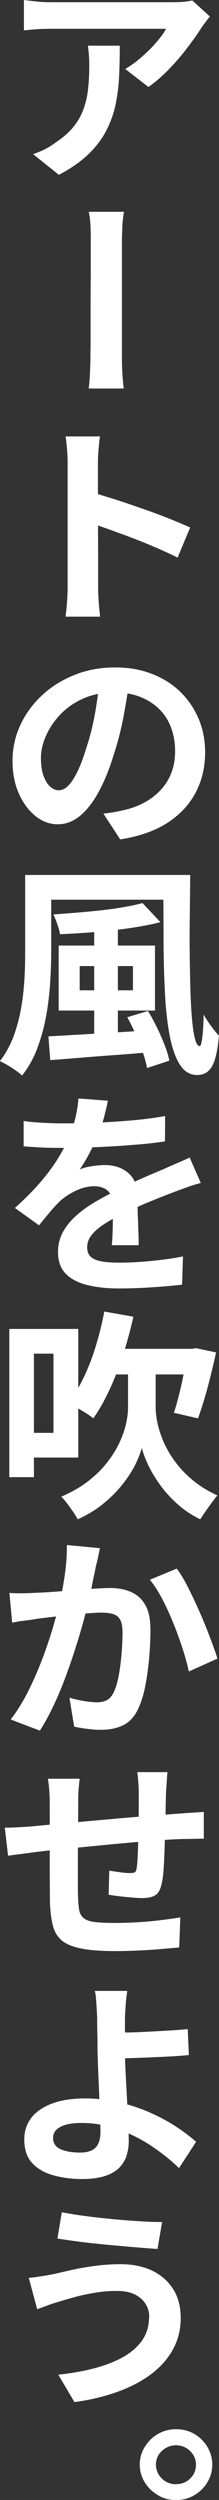
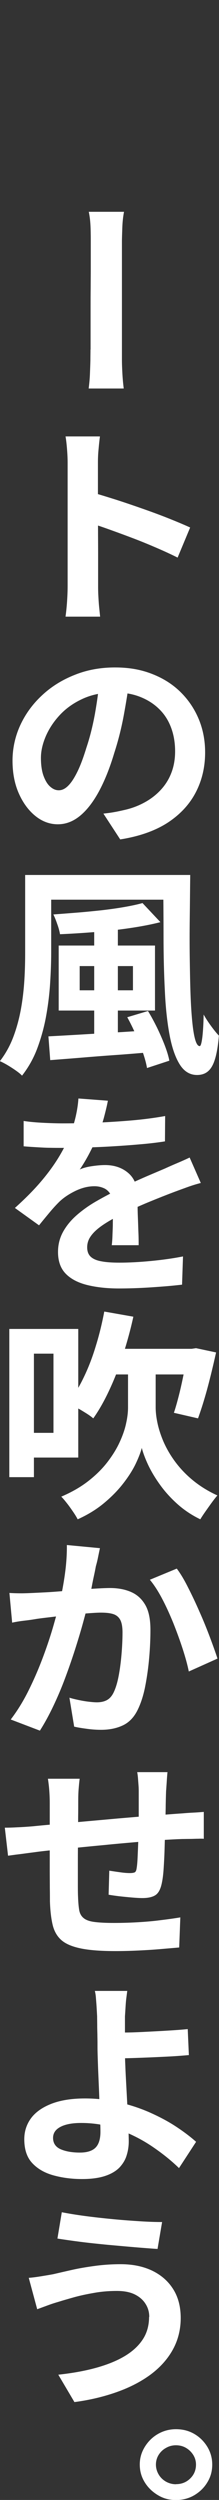
<svg xmlns="http://www.w3.org/2000/svg" width="40" height="455" viewBox="0 0 40 455" fill="none">
  <rect x="0" y="0" width="40" height="455" fill="#333333" stroke="none" />
  <g clip-path="url(#clip0_3855_6357)">
-     <path d="M38.335 2.991C38.144 3.228 37.884 3.566 37.572 3.972C37.259 4.377 36.999 4.732 36.808 5.019C36.166 6.016 35.351 7.199 34.328 8.535C33.322 9.887 32.194 11.205 30.963 12.489C29.731 13.774 28.447 14.889 27.112 15.835L22.879 12.557C23.712 12.067 24.51 11.509 25.29 10.867C26.071 10.225 26.782 9.565 27.459 8.889C28.135 8.213 28.708 7.537 29.211 6.912C29.714 6.27 30.078 5.712 30.338 5.239H9.315C8.447 5.239 7.667 5.256 6.921 5.307C6.192 5.34 5.342 5.425 4.371 5.526V0C5.152 0.101 5.95 0.203 6.782 0.287C7.615 0.372 8.465 0.406 9.315 0.406H31.049C31.414 0.406 31.865 0.406 32.42 0.389C32.975 0.389 33.513 0.338 34.016 0.27C34.536 0.203 34.9 0.135 35.126 0.085L38.335 3.008V2.991ZM21.873 8.298C21.873 10.241 21.839 12.117 21.752 13.926C21.665 15.734 21.44 17.458 21.093 19.114C20.728 20.77 20.156 22.342 19.375 23.846C18.578 25.35 17.502 26.77 16.114 28.105C14.727 29.423 12.94 30.674 10.754 31.823L6.054 28.054C6.713 27.834 7.407 27.547 8.118 27.209C8.829 26.854 9.54 26.415 10.251 25.874C11.552 25.012 12.593 24.099 13.391 23.119C14.189 22.139 14.796 21.091 15.212 19.959C15.629 18.827 15.941 17.593 16.08 16.258C16.236 14.923 16.305 13.435 16.305 11.83C16.305 10.664 16.218 9.498 16.062 8.315H21.873V8.298Z" fill="white" />
    <path d="M16.545 63.629V55.889C16.545 54.722 16.545 53.556 16.562 52.39C16.562 51.207 16.58 50.092 16.58 49.01V44.109C16.58 43.399 16.58 42.538 16.545 41.473C16.511 40.425 16.406 39.445 16.216 38.549H22.651C22.477 39.445 22.373 40.408 22.339 41.439C22.304 42.487 22.269 43.366 22.269 44.092V65.42C22.269 66.215 22.304 67.093 22.356 68.04C22.408 68.986 22.495 69.882 22.599 70.71H16.198C16.302 69.865 16.389 69.02 16.424 68.141C16.458 67.262 16.493 66.417 16.511 65.606C16.511 64.795 16.528 64.136 16.528 63.629H16.545Z" fill="white" />
    <path d="M12.352 106.758V84.196C12.352 83.486 12.318 82.692 12.248 81.813C12.179 80.917 12.092 80.123 11.971 79.43H18.25C18.163 80.14 18.076 80.9 18.007 81.712C17.92 82.54 17.886 83.368 17.886 84.196V91.277C17.886 92.815 17.886 94.387 17.903 95.992C17.903 97.598 17.92 99.136 17.92 100.589V106.741C17.92 107.112 17.92 107.636 17.955 108.295C17.99 108.955 18.024 109.647 18.094 110.357C18.163 111.067 18.233 111.692 18.285 112.233H11.971C12.075 111.456 12.179 110.526 12.248 109.478C12.318 108.431 12.352 107.501 12.352 106.724V106.758ZM16.672 89.587C18.024 89.959 19.551 90.432 21.216 90.956C22.899 91.497 24.581 92.071 26.264 92.663C27.946 93.254 29.542 93.846 31.017 94.437C32.491 95.029 33.74 95.553 34.729 96.009L32.439 101.485C31.294 100.91 30.045 100.336 28.675 99.744C27.305 99.153 25.917 98.578 24.495 98.037C23.072 97.496 21.702 96.989 20.331 96.499C18.979 96.009 17.747 95.587 16.637 95.249V89.57L16.672 89.587Z" fill="white" />
    <path d="M23.657 123.691C23.38 125.719 23.033 127.866 22.617 130.13C22.2 132.395 21.628 134.71 20.865 137.059C20.067 139.73 19.148 142.028 18.107 143.972C17.066 145.898 15.921 147.402 14.655 148.45C13.389 149.498 12.036 150.022 10.561 150.022C9.087 150.022 7.699 149.515 6.45 148.501C5.201 147.487 4.195 146.118 3.432 144.394C2.669 142.67 2.287 140.676 2.287 138.445C2.287 136.214 2.773 133.984 3.727 131.939C4.681 129.894 5.999 128.102 7.699 126.531C9.382 124.959 11.376 123.725 13.649 122.83C15.921 121.917 18.367 121.478 21.003 121.478C23.64 121.478 25.791 121.883 27.82 122.677C29.85 123.472 31.567 124.57 32.99 125.973C34.412 127.376 35.522 129.015 36.303 130.891C37.083 132.767 37.465 134.795 37.465 136.941C37.465 139.645 36.875 142.096 35.713 144.293C34.551 146.49 32.816 148.315 30.544 149.785C28.254 151.239 25.392 152.236 21.957 152.776L18.887 148.078C19.668 147.994 20.344 147.909 20.951 147.791C21.541 147.69 22.131 147.554 22.721 147.419C24.022 147.132 25.236 146.676 26.329 146.084C27.439 145.493 28.428 144.749 29.278 143.853C30.128 142.958 30.804 141.927 31.272 140.727C31.741 139.544 31.984 138.209 31.984 136.755C31.984 135.183 31.741 133.747 31.255 132.446C30.769 131.144 30.058 130.012 29.087 129.066C28.133 128.119 26.971 127.376 25.6 126.835C24.23 126.294 22.669 126.024 20.917 126.024C18.748 126.024 16.84 126.395 15.158 127.156C13.475 127.916 12.088 128.897 10.96 130.097C9.833 131.296 8.983 132.581 8.376 133.967C7.786 135.336 7.474 136.671 7.474 137.938C7.474 139.206 7.63 140.355 7.959 141.234C8.289 142.113 8.688 142.772 9.191 143.194C9.694 143.634 10.197 143.836 10.735 143.836C11.324 143.836 11.897 143.566 12.452 143.008C13.024 142.451 13.579 141.589 14.152 140.422C14.724 139.256 15.262 137.786 15.8 136.028C16.442 134.119 16.945 132.074 17.343 129.911C17.725 127.747 18.02 125.635 18.211 123.556L23.657 123.675V123.691Z" fill="white" />
    <path d="M4.614 159.249H9.349V173.378C9.349 175.084 9.28 176.91 9.158 178.887C9.037 180.864 8.794 182.859 8.43 184.887C8.066 186.915 7.528 188.858 6.834 190.734C6.14 192.61 5.186 194.283 4.024 195.77C3.781 195.5 3.4 195.196 2.897 194.841C2.394 194.486 1.89 194.165 1.353 193.844C0.832 193.539 0.364 193.303 -0.018 193.134C1.041 191.765 1.873 190.244 2.48 188.605C3.087 186.965 3.538 185.258 3.851 183.501C4.163 181.743 4.354 180.002 4.458 178.279C4.562 176.555 4.596 174.915 4.596 173.378V159.249H4.614ZM7.025 159.249H31.847V163.745H7.025V159.249ZM8.846 188.621C10.459 188.537 12.281 188.436 14.31 188.317C16.34 188.199 18.508 188.064 20.798 187.929C23.087 187.793 25.36 187.641 27.632 187.489V191.494C25.446 191.68 23.261 191.866 21.058 192.018C18.855 192.17 16.756 192.339 14.727 192.508C12.697 192.677 10.841 192.813 9.176 192.948L8.846 188.621ZM26.019 164.353L29.297 167.834C27.58 168.274 25.689 168.629 23.608 168.933C21.526 169.237 19.41 169.474 17.242 169.643C15.073 169.812 12.992 169.947 10.963 170.031C10.876 169.524 10.72 168.899 10.459 168.189C10.217 167.479 9.974 166.888 9.748 166.432C11.188 166.33 12.662 166.212 14.154 166.094C15.646 165.975 17.12 165.823 18.56 165.671C20 165.502 21.353 165.316 22.619 165.097C23.885 164.877 25.013 164.64 26.002 164.37L26.019 164.353ZM10.72 172.093H28.308V183.923H10.72V172.093ZM14.553 175.828V180.239H24.284V175.828H14.553ZM17.207 168.781H21.526V190.041H17.207V168.781ZM23.244 185.14L27.025 184.008C27.615 184.954 28.152 185.968 28.69 187.05C29.21 188.131 29.679 189.196 30.078 190.227C30.477 191.275 30.772 192.204 30.928 193.049L26.852 194.384C26.713 193.539 26.453 192.61 26.088 191.545C25.707 190.497 25.29 189.416 24.805 188.3C24.319 187.202 23.799 186.137 23.244 185.14ZM29.8 159.249H34.744C34.709 161.902 34.692 164.505 34.657 167.074C34.623 169.643 34.623 172.093 34.657 174.425C34.692 176.758 34.727 178.904 34.796 180.847C34.865 182.791 34.969 184.464 35.108 185.884C35.247 187.303 35.42 188.402 35.646 189.196C35.871 189.99 36.149 190.396 36.478 190.396C36.669 190.396 36.825 189.838 36.964 188.74C37.086 187.641 37.172 186.272 37.19 184.65C37.571 185.326 38.022 186.019 38.543 186.729C39.063 187.438 39.531 188.03 39.982 188.486C39.844 190.109 39.636 191.444 39.341 192.508C39.046 193.573 38.647 194.367 38.109 194.874C37.589 195.381 36.877 195.652 35.993 195.652C34.692 195.652 33.634 195.01 32.836 193.742C32.038 192.475 31.413 190.7 30.98 188.402C30.546 186.103 30.251 183.433 30.113 180.374C29.956 177.315 29.87 174.003 29.87 170.403C29.87 166.82 29.835 163.085 29.8 159.215V159.249Z" fill="white" />
    <path d="M19.703 200.333C19.565 201.094 19.339 202.04 19.044 203.172C18.749 204.305 18.316 205.572 17.761 206.975C17.31 207.955 16.824 208.952 16.269 210.017C15.714 211.065 15.142 212.011 14.569 212.856C15.124 212.586 15.87 212.383 16.789 212.248C17.709 212.112 18.507 212.045 19.183 212.045C20.866 212.045 22.288 212.518 23.416 213.481C24.543 214.445 25.115 215.847 25.115 217.706C25.115 218.213 25.115 218.856 25.133 219.633C25.133 220.41 25.168 221.205 25.202 222.067C25.237 222.912 25.254 223.74 25.289 224.517C25.324 225.294 25.324 226.004 25.324 226.63H20.415C20.467 226.173 20.519 225.632 20.536 225.024C20.553 224.416 20.588 223.773 20.605 223.081C20.605 222.388 20.623 221.729 20.623 221.069V219.295C20.623 218.45 20.467 217.791 20.137 217.284C19.825 216.794 19.409 216.422 18.888 216.219C18.368 215.999 17.83 215.898 17.24 215.898C16.13 215.898 15.003 216.168 13.823 216.726C12.661 217.284 11.69 217.926 10.909 218.653C10.302 219.244 9.695 219.903 9.088 220.63C8.481 221.357 7.821 222.151 7.128 223.013L2.722 219.853C4.491 218.264 6.035 216.726 7.318 215.239C8.602 213.752 9.695 212.281 10.597 210.828C11.499 209.375 12.245 207.904 12.817 206.451C13.233 205.403 13.58 204.305 13.841 203.155C14.101 202.006 14.257 200.941 14.326 199.927L19.686 200.333H19.703ZM4.318 204.017C5.376 204.186 6.572 204.288 7.908 204.355C9.244 204.423 10.458 204.457 11.499 204.457C13.303 204.457 15.263 204.423 17.396 204.338C19.53 204.254 21.698 204.119 23.901 203.933C26.104 203.747 28.186 203.476 30.163 203.122L30.128 207.735C28.723 207.955 27.162 208.141 25.48 208.276C23.797 208.428 22.097 208.547 20.38 208.648C18.68 208.749 17.032 208.817 15.471 208.851C13.91 208.885 12.505 208.918 11.256 208.918C10.701 208.918 10.024 208.918 9.226 208.901C8.429 208.901 7.596 208.851 6.729 208.8C5.861 208.749 5.063 208.699 4.318 208.631V204.017ZM36.668 215.307C36.009 215.476 35.194 215.712 34.257 216.05C33.32 216.388 32.487 216.692 31.759 216.963C30.458 217.453 28.914 218.061 27.145 218.788C25.376 219.515 23.537 220.36 21.611 221.306C20.397 221.931 19.357 222.54 18.507 223.148C17.657 223.757 17.015 224.365 16.581 224.99C16.13 225.616 15.922 226.292 15.922 227.018C15.922 227.745 16.13 228.32 16.564 228.725C16.997 229.131 17.657 229.418 18.541 229.57C19.426 229.739 20.519 229.807 21.82 229.807C23.572 229.807 25.497 229.705 27.596 229.503C29.695 229.3 31.638 229.029 33.424 228.674L33.251 233.812C32.366 233.913 31.256 234.032 29.938 234.133C28.619 234.235 27.249 234.336 25.809 234.404C24.37 234.471 22.999 234.505 21.698 234.505C19.599 234.505 17.691 234.302 16.009 233.897C14.326 233.491 12.991 232.815 12.037 231.852C11.082 230.888 10.597 229.57 10.597 227.863C10.597 226.477 10.926 225.244 11.568 224.111C12.21 222.979 13.06 221.982 14.101 221.086C15.142 220.191 16.286 219.379 17.553 218.653C18.819 217.926 20.05 217.267 21.282 216.675C22.548 216.033 23.693 215.476 24.699 215.019C25.705 214.563 26.625 214.157 27.509 213.786C28.377 213.414 29.227 213.059 30.059 212.704C30.84 212.349 31.603 212.011 32.366 211.69C33.129 211.369 33.892 211.031 34.638 210.676L36.668 215.29V215.307Z" fill="white" />
    <path d="M1.701 241.873H6.194V268.846H1.701V241.873ZM4.32 241.873H14.294V265.28H4.32V260.785H9.767V246.369H4.32V241.873ZM25.934 247.957H28.431V256.137C28.431 256.982 28.535 257.928 28.761 258.993C28.986 260.058 29.351 261.19 29.854 262.373C30.374 263.556 31.051 264.756 31.918 265.939C32.785 267.122 33.843 268.271 35.127 269.336C36.411 270.401 37.92 271.364 39.706 272.175C39.394 272.53 39.047 272.97 38.666 273.493C38.284 274.017 37.902 274.558 37.521 275.099C37.139 275.64 36.827 276.113 36.584 276.519C34.971 275.741 33.548 274.778 32.317 273.662C31.085 272.547 30.027 271.364 29.143 270.113C28.258 268.88 27.547 267.663 27.009 266.514C26.471 265.348 26.107 264.35 25.899 263.522C25.673 264.384 25.274 265.398 24.719 266.548C24.147 267.697 23.384 268.88 22.412 270.113C21.441 271.347 20.279 272.513 18.926 273.629C17.573 274.744 15.994 275.707 14.19 276.519C13.999 276.147 13.722 275.69 13.375 275.183C13.028 274.676 12.664 274.153 12.265 273.646C11.866 273.139 11.519 272.716 11.19 272.395C13.098 271.584 14.745 270.637 16.133 269.556C17.521 268.474 18.683 267.325 19.62 266.108C20.556 264.891 21.302 263.691 21.857 262.475C22.412 261.275 22.811 260.125 23.037 259.044C23.28 257.962 23.384 256.999 23.384 256.171V247.941H25.916L25.934 247.957ZM19.082 238.713L24.355 239.643C23.835 242.026 23.193 244.341 22.464 246.605C21.736 248.87 20.903 250.999 19.984 252.96C19.065 254.937 18.093 256.661 17.035 258.148C16.723 257.878 16.289 257.557 15.717 257.202C15.144 256.847 14.572 256.492 13.965 256.171C13.375 255.85 12.855 255.579 12.404 255.36C13.462 254.058 14.416 252.52 15.266 250.746C16.133 248.971 16.879 247.045 17.503 244.966C18.145 242.904 18.648 240.809 19.047 238.713H19.082ZM19.62 245.49H35.699V250.154H19.62V245.49ZM34.26 245.49H35.006L35.803 245.372L39.464 246.149C39.151 247.552 38.822 248.988 38.458 250.442C38.093 251.895 37.729 253.281 37.33 254.599C36.948 255.9 36.549 257.083 36.168 258.148L31.762 257.134C32.074 256.222 32.369 255.157 32.681 253.94C32.993 252.723 33.271 251.439 33.548 250.087C33.826 248.735 34.069 247.45 34.26 246.234V245.507V245.49Z" fill="white" />
    <path d="M1.701 289.92C2.447 289.971 3.176 289.988 3.887 289.988C4.598 289.988 5.327 289.954 6.072 289.92C6.714 289.887 7.512 289.853 8.483 289.802C9.455 289.751 10.478 289.667 11.554 289.582C12.629 289.481 13.722 289.396 14.797 289.312C15.873 289.227 16.879 289.16 17.798 289.109C18.718 289.058 19.481 289.025 20.088 289.025C21.528 289.025 22.811 289.261 23.904 289.734C25.014 290.208 25.882 290.985 26.523 292.084C27.165 293.182 27.477 294.686 27.477 296.647C27.477 298.185 27.408 299.858 27.252 301.666C27.096 303.474 26.853 305.215 26.523 306.905C26.194 308.595 25.726 310.015 25.153 311.181C24.494 312.533 23.592 313.479 22.447 314.02C21.302 314.561 19.984 314.831 18.457 314.831C17.677 314.831 16.844 314.78 15.96 314.662C15.075 314.544 14.277 314.425 13.549 314.256L12.681 308.984C13.202 309.153 13.791 309.288 14.433 309.423C15.075 309.558 15.682 309.66 16.289 309.727C16.879 309.795 17.347 309.829 17.677 309.829C18.371 309.829 18.96 309.71 19.463 309.457C19.967 309.203 20.383 308.764 20.712 308.122C21.094 307.361 21.406 306.381 21.649 305.147C21.892 303.914 22.065 302.595 22.187 301.193C22.308 299.79 22.378 298.421 22.378 297.103C22.378 296.055 22.222 295.261 21.927 294.754C21.632 294.247 21.181 293.909 20.591 293.74C20.001 293.571 19.29 293.503 18.423 293.503C17.833 293.503 17.018 293.554 15.925 293.638C14.832 293.723 13.705 293.841 12.525 293.96C11.328 294.078 10.218 294.196 9.177 294.331C8.137 294.45 7.321 294.551 6.749 294.635C6.159 294.737 5.413 294.855 4.511 294.957C3.592 295.058 2.829 295.193 2.222 295.328L1.719 289.903L1.701 289.92ZM18.249 281.775C18.145 282.282 18.024 282.839 17.902 283.448C17.781 284.056 17.642 284.597 17.503 285.087C17.399 285.678 17.261 286.338 17.105 287.047C16.948 287.757 16.81 288.501 16.671 289.227C16.532 289.971 16.376 290.681 16.22 291.357C15.942 292.472 15.595 293.774 15.179 295.295C14.763 296.816 14.277 298.421 13.722 300.162C13.167 301.886 12.56 303.643 11.901 305.401C11.242 307.175 10.513 308.882 9.732 310.522C8.952 312.161 8.137 313.648 7.287 314.983L1.961 312.955C3.176 311.367 4.286 309.575 5.274 307.564C6.263 305.57 7.13 303.542 7.894 301.497C8.657 299.452 9.299 297.509 9.819 295.683C10.339 293.858 10.756 292.337 11.033 291.12C11.415 289.312 11.727 287.571 11.935 285.898C12.143 284.225 12.23 282.653 12.213 281.2L18.284 281.775H18.249ZM32.3 285.509C32.941 286.354 33.618 287.47 34.329 288.889C35.058 290.309 35.769 291.813 36.463 293.402C37.174 294.99 37.798 296.545 38.371 298.066C38.943 299.587 39.394 300.855 39.724 301.869L34.485 304.218C34.242 303.001 33.861 301.632 33.358 300.077C32.855 298.539 32.282 296.968 31.64 295.362C30.981 293.757 30.305 292.269 29.576 290.901C28.848 289.532 28.119 288.416 27.373 287.521L32.282 285.493L32.3 285.509Z" fill="white" />
    <path d="M0.916 332.644C1.505 332.644 2.234 332.627 3.136 332.576C4.038 332.542 4.992 332.475 6.033 332.39C6.831 332.306 8.045 332.187 9.641 332.052C11.254 331.9 13.075 331.731 15.122 331.545C17.169 331.359 19.302 331.173 21.505 330.971C23.708 330.785 25.825 330.599 27.871 330.447C29.918 330.295 31.722 330.142 33.301 330.041C33.89 329.99 34.532 329.94 35.261 329.906C35.989 329.872 36.631 329.821 37.221 329.771V334.672C36.995 334.638 36.648 334.638 36.163 334.655C35.677 334.655 35.174 334.689 34.636 334.689C34.116 334.689 33.665 334.705 33.301 334.705C32.225 334.739 30.924 334.807 29.415 334.908C27.906 335.01 26.276 335.145 24.523 335.297C22.772 335.449 21.002 335.601 19.198 335.787C17.394 335.956 15.66 336.125 13.995 336.294C12.329 336.463 10.838 336.598 9.519 336.733C8.201 336.869 7.143 336.987 6.345 337.105C5.929 337.156 5.408 337.224 4.784 337.308C4.159 337.393 3.535 337.477 2.928 337.545C2.321 337.629 1.835 337.697 1.471 337.747L0.881 332.644H0.916ZM14.55 323.737C14.463 324.38 14.411 325.022 14.359 325.647C14.307 326.272 14.289 327.016 14.289 327.878C14.289 328.588 14.289 329.517 14.272 330.717C14.272 331.9 14.237 333.201 14.237 334.604C14.237 336.007 14.22 337.393 14.22 338.778V342.564C14.22 343.713 14.22 344.609 14.255 345.251C14.289 346.231 14.359 347.026 14.463 347.634C14.567 348.259 14.844 348.749 15.261 349.087C15.677 349.442 16.319 349.679 17.186 349.797C18.053 349.915 19.25 349.983 20.777 349.983C22.112 349.983 23.517 349.949 25.009 349.865C26.501 349.78 27.958 349.662 29.346 349.476C30.751 349.307 31.948 349.138 32.936 348.969L32.728 354.445C31.844 354.529 30.733 354.614 29.398 354.732C28.062 354.85 26.674 354.935 25.235 355.002C23.795 355.07 22.425 355.104 21.124 355.104C18.487 355.104 16.388 354.952 14.81 354.631C13.231 354.31 12.034 353.819 11.236 353.127C10.438 352.434 9.901 351.504 9.623 350.355C9.346 349.189 9.172 347.752 9.12 346.028C9.12 345.454 9.12 344.693 9.103 343.696C9.103 342.716 9.086 341.618 9.086 340.418V328.165C9.086 327.32 9.051 326.56 8.999 325.85C8.947 325.14 8.86 324.447 8.756 323.737H14.532H14.55ZM30.595 322.521C30.56 322.74 30.543 323.061 30.508 323.467C30.473 323.889 30.456 324.312 30.421 324.768C30.387 325.208 30.369 325.613 30.334 325.968C30.3 326.864 30.282 327.709 30.265 328.52C30.265 329.331 30.23 330.092 30.23 330.835C30.23 331.562 30.196 332.272 30.161 332.982C30.126 334.148 30.092 335.365 30.057 336.632C30.022 337.9 29.953 339.083 29.884 340.147C29.814 341.229 29.693 342.125 29.537 342.817C29.311 343.865 28.929 344.575 28.374 344.93C27.819 345.285 27.021 345.454 25.998 345.454C25.53 345.454 24.888 345.42 24.09 345.352C23.292 345.285 22.494 345.2 21.713 345.116C20.933 345.014 20.308 344.93 19.84 344.845L19.962 340.468C20.603 340.57 21.28 340.671 22.026 340.773C22.754 340.874 23.327 340.908 23.708 340.908C24.125 340.908 24.419 340.857 24.61 340.773C24.784 340.671 24.905 340.435 24.957 340.029C25.044 339.522 25.096 338.88 25.131 338.119C25.165 337.359 25.2 336.531 25.235 335.635C25.269 334.739 25.304 333.827 25.339 332.948V326.188C25.339 325.867 25.339 325.461 25.304 324.988C25.269 324.515 25.235 324.058 25.2 323.602C25.165 323.163 25.113 322.808 25.061 322.537H30.595V322.521Z" fill="white" />
    <path d="M23.239 362.371C23.187 362.743 23.135 363.199 23.065 363.723C22.996 364.247 22.961 364.788 22.926 365.362C22.892 365.92 22.857 366.478 22.822 366.985V373.457C22.822 374.083 22.84 374.928 22.892 376.009C22.926 377.091 22.996 378.274 23.065 379.575C23.135 380.876 23.204 382.161 23.273 383.462C23.343 384.763 23.395 385.963 23.447 387.062C23.482 388.177 23.516 389.056 23.516 389.732C23.516 390.594 23.395 391.439 23.135 392.267C22.892 393.095 22.441 393.822 21.834 394.481C21.209 395.123 20.342 395.647 19.232 396.019C18.122 396.391 16.717 396.593 14.999 396.593C13.091 396.593 11.322 396.357 9.691 395.901C8.078 395.444 6.795 394.684 5.841 393.636C4.887 392.588 4.436 391.152 4.436 389.343C4.436 387.941 4.835 386.69 5.632 385.575C6.43 384.476 7.662 383.58 9.327 382.921C10.992 382.262 13.056 381.924 15.52 381.924C17.653 381.924 19.717 382.161 21.695 382.617C23.672 383.073 25.546 383.682 27.315 384.459C29.067 385.237 30.68 386.082 32.12 387.028C33.56 387.974 34.791 388.904 35.815 389.817L32.692 394.599C31.339 393.281 29.726 391.98 27.887 390.729C26.049 389.479 24.019 388.431 21.816 387.62C19.613 386.791 17.272 386.386 14.809 386.386C13.195 386.386 11.946 386.622 11.044 387.096C10.142 387.569 9.691 388.228 9.691 389.107C9.691 390.07 10.16 390.763 11.079 391.169C12.016 391.574 13.178 391.777 14.6 391.777C15.901 391.777 16.855 391.473 17.445 390.881C18.035 390.29 18.347 389.326 18.347 388.008C18.347 387.434 18.33 386.673 18.278 385.693C18.243 384.713 18.191 383.648 18.156 382.448C18.122 381.248 18.07 380.065 18.017 378.848C17.965 377.632 17.913 376.482 17.879 375.401C17.844 374.319 17.809 373.39 17.809 372.612C17.809 371.97 17.809 371.311 17.792 370.669C17.792 370.027 17.757 369.384 17.757 368.759C17.757 368.134 17.74 367.542 17.74 366.985C17.705 366.342 17.671 365.717 17.636 365.143C17.601 364.568 17.549 364.027 17.515 363.554C17.48 363.081 17.41 362.692 17.324 362.354H23.273L23.239 362.371ZM20.151 369.942C20.758 369.942 21.625 369.942 22.736 369.925C23.846 369.925 25.077 369.875 26.413 369.807C27.749 369.739 29.119 369.672 30.507 369.587C31.894 369.503 33.161 369.418 34.288 369.3L34.496 374.032C33.334 374.133 32.05 374.235 30.663 374.302C29.275 374.37 27.905 374.438 26.534 374.488C25.164 374.539 23.915 374.59 22.805 374.607C21.695 374.64 20.828 374.64 20.186 374.64L20.151 369.942Z" fill="white" />
    <path d="M27.264 421.707C27.264 420.811 27.039 420.017 26.57 419.29C26.119 418.58 25.46 418.006 24.593 417.583C23.726 417.161 22.65 416.958 21.349 416.958C19.875 416.958 18.452 417.076 17.082 417.33C15.712 417.566 14.48 417.837 13.405 418.141C12.329 418.445 11.444 418.699 10.751 418.918C10.161 419.087 9.502 419.29 8.773 419.561C8.045 419.831 7.386 420.068 6.796 420.287L5.252 414.575C5.946 414.524 6.692 414.423 7.524 414.288C8.357 414.153 9.068 414.034 9.71 413.916C10.733 413.679 11.896 413.409 13.179 413.122C14.463 412.834 15.868 412.598 17.394 412.395C18.921 412.192 20.464 412.091 22.043 412.091C24.211 412.091 26.102 412.479 27.732 413.24C29.363 414.017 30.664 415.116 31.601 416.586C32.537 418.04 33.006 419.814 33.006 421.893C33.006 423.971 32.52 425.915 31.566 427.639C30.612 429.363 29.259 430.867 27.542 432.151C25.807 433.435 23.76 434.5 21.384 435.345C19.007 436.19 16.423 436.815 13.595 437.187L10.647 432.202C13.162 431.931 15.451 431.526 17.481 430.968C19.51 430.41 21.262 429.717 22.719 428.856C24.177 427.994 25.287 426.98 26.067 425.797C26.848 424.614 27.229 423.228 27.229 421.673L27.264 421.707ZM11.254 402.627C12.451 402.863 13.873 403.1 15.521 403.32C17.169 403.539 18.869 403.725 20.621 403.894C22.372 404.063 24.038 404.182 25.634 404.283C27.229 404.384 28.548 404.418 29.606 404.418L28.773 409.319C27.576 409.235 26.189 409.133 24.593 408.998C22.997 408.863 21.349 408.711 19.632 408.559C17.915 408.39 16.249 408.221 14.671 408.018C13.092 407.815 11.687 407.612 10.491 407.426L11.288 402.644L11.254 402.627Z" fill="white" />
    <path d="M32.138 442.122C33.387 442.122 34.497 442.409 35.486 442.984C36.475 443.559 37.255 444.336 37.862 445.316C38.452 446.296 38.764 447.361 38.764 448.561C38.764 449.761 38.469 450.826 37.862 451.806C37.273 452.786 36.475 453.547 35.486 454.138C34.497 454.713 33.387 455.017 32.138 455.017C30.889 455.017 29.849 454.73 28.86 454.138C27.871 453.547 27.056 452.786 26.449 451.806C25.841 450.826 25.529 449.761 25.529 448.561C25.529 447.361 25.841 446.33 26.449 445.333C27.056 444.353 27.854 443.559 28.86 442.984C29.866 442.409 30.959 442.122 32.138 442.122ZM32.138 452.127C33.162 452.127 34.029 451.789 34.74 451.096C35.451 450.403 35.798 449.558 35.798 448.561C35.798 447.919 35.625 447.327 35.295 446.803C34.965 446.28 34.532 445.857 33.994 445.536C33.456 445.215 32.832 445.046 32.138 445.046C31.496 445.046 30.889 445.198 30.334 445.519C29.762 445.823 29.311 446.263 28.981 446.787C28.652 447.31 28.478 447.919 28.478 448.561C28.478 449.203 28.652 449.812 28.981 450.369C29.311 450.927 29.762 451.35 30.317 451.671C30.872 451.975 31.479 452.144 32.138 452.144V452.127Z" fill="white" />
  </g>
  <defs>
    <clipPath id="clip0_3855_6357">
      <rect width="40" height="455" fill="white" />
    </clipPath>
  </defs>
</svg>